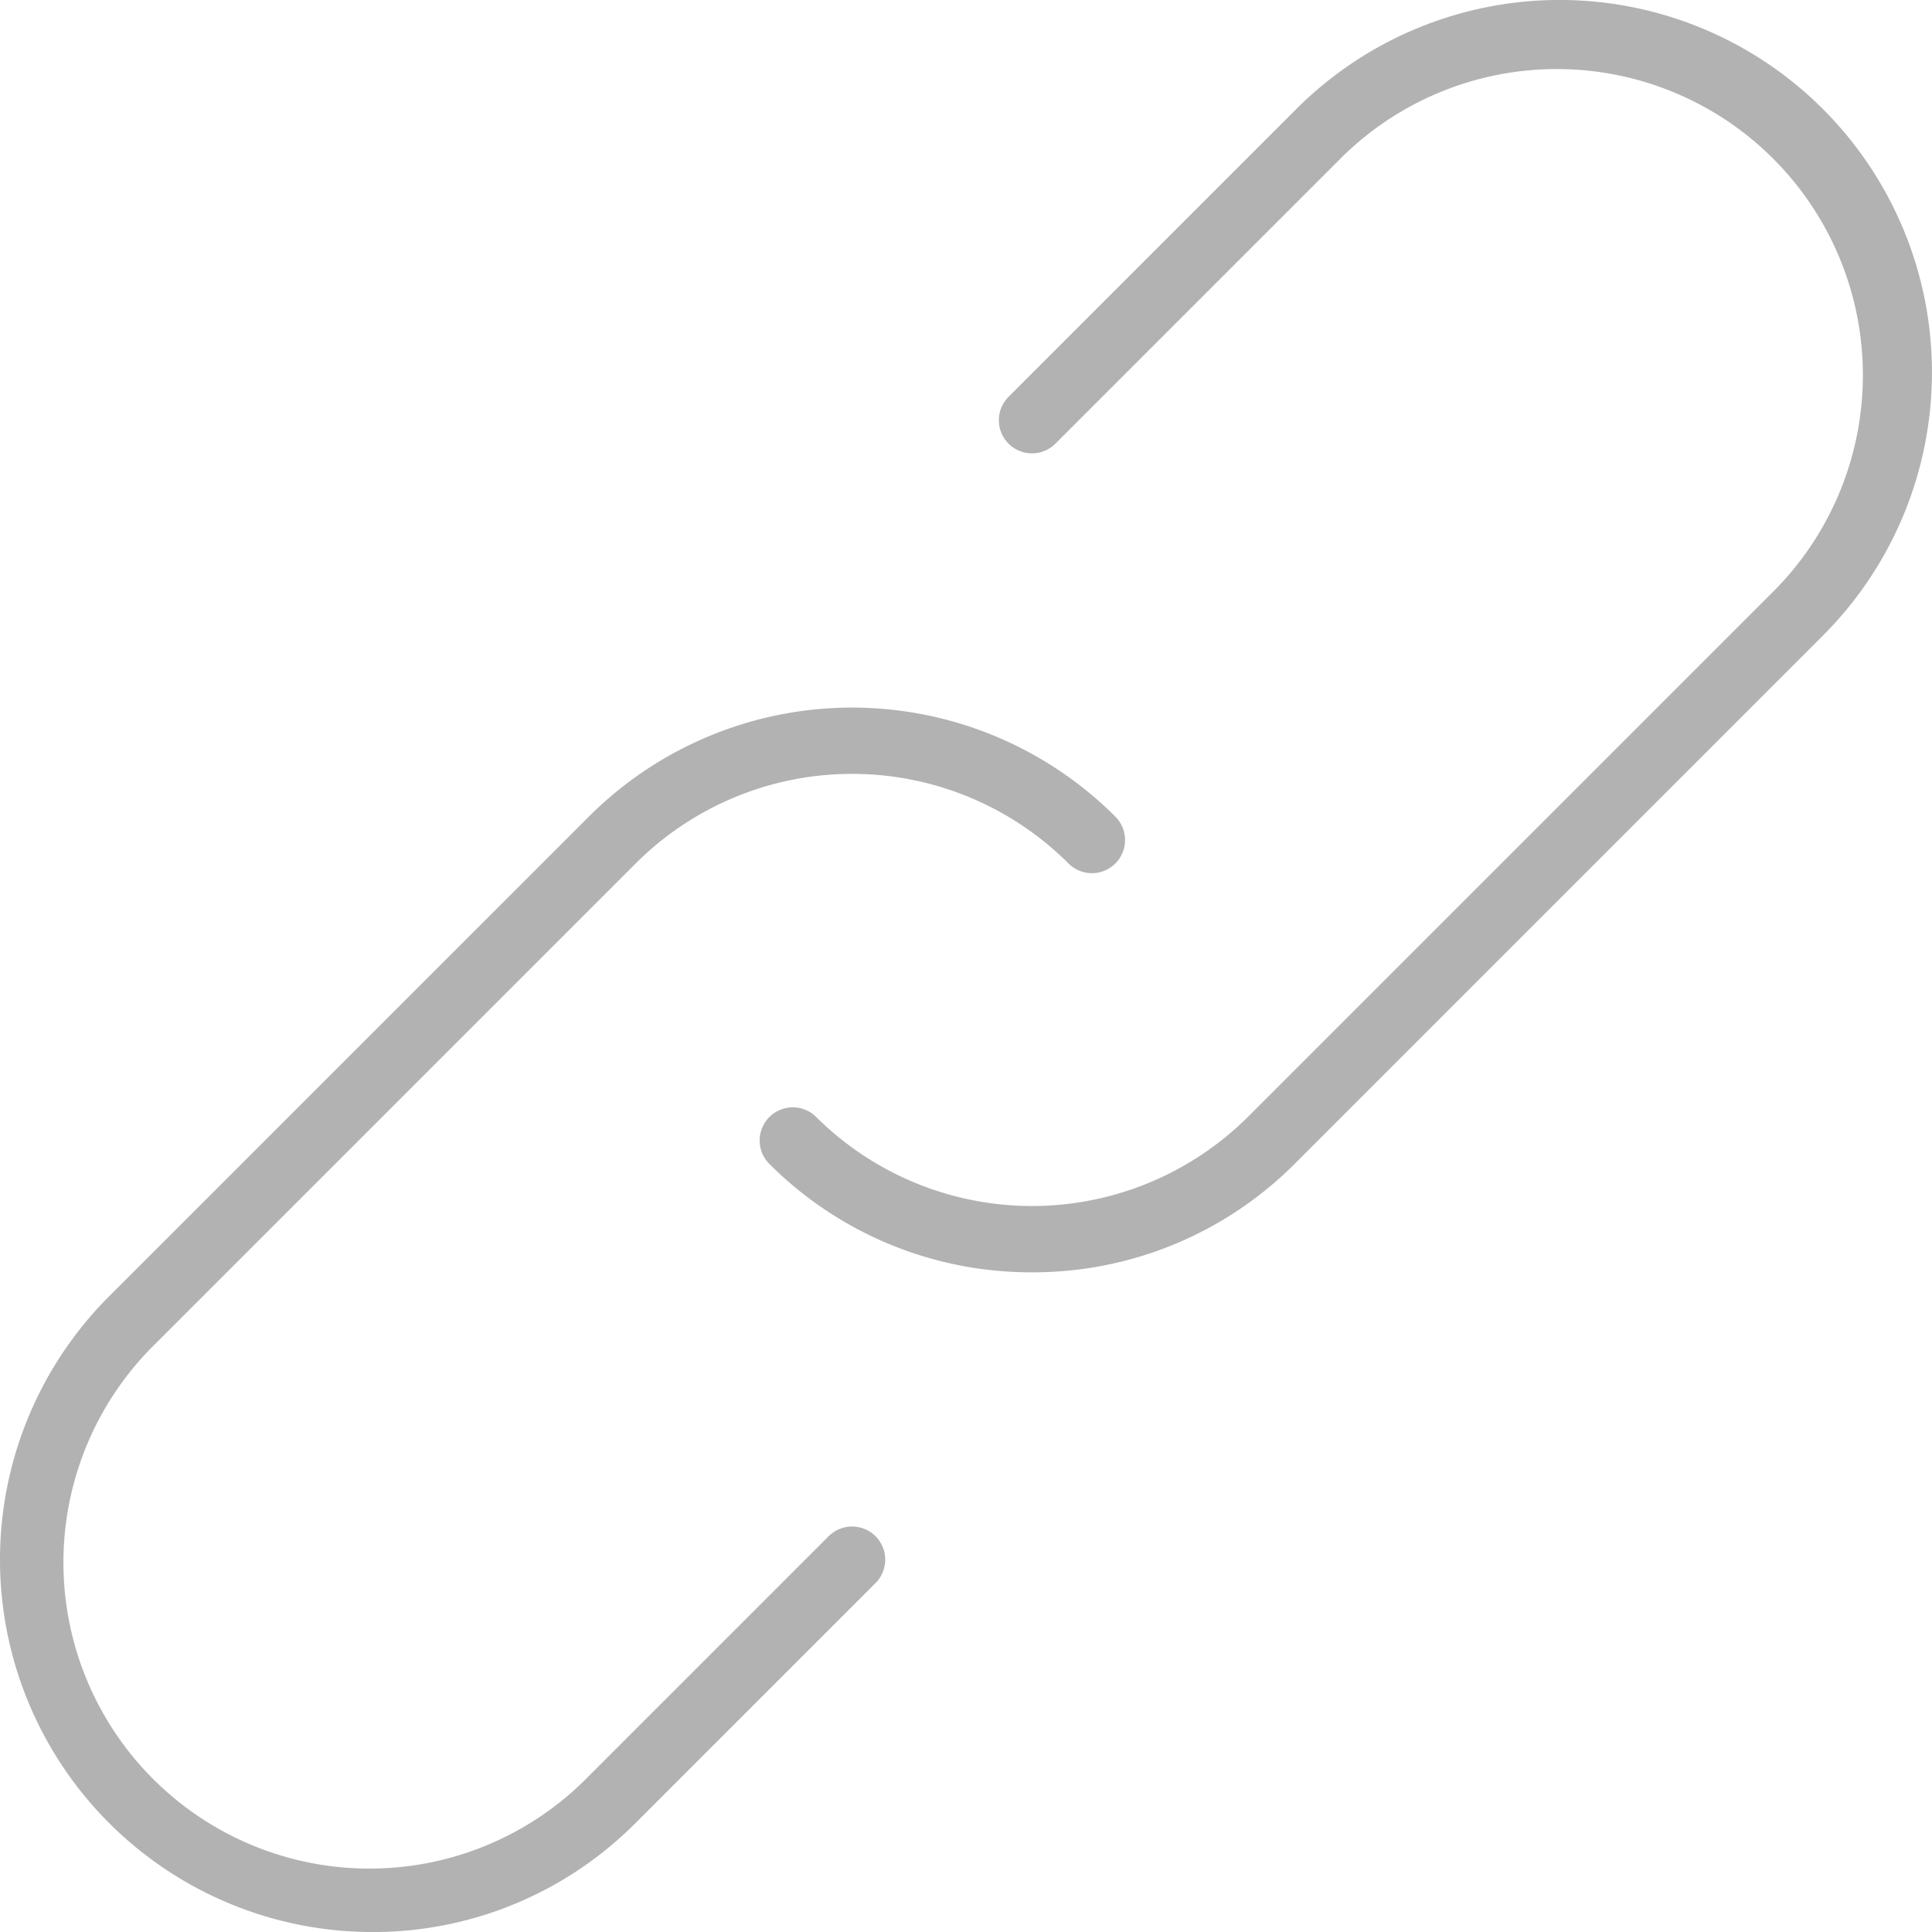
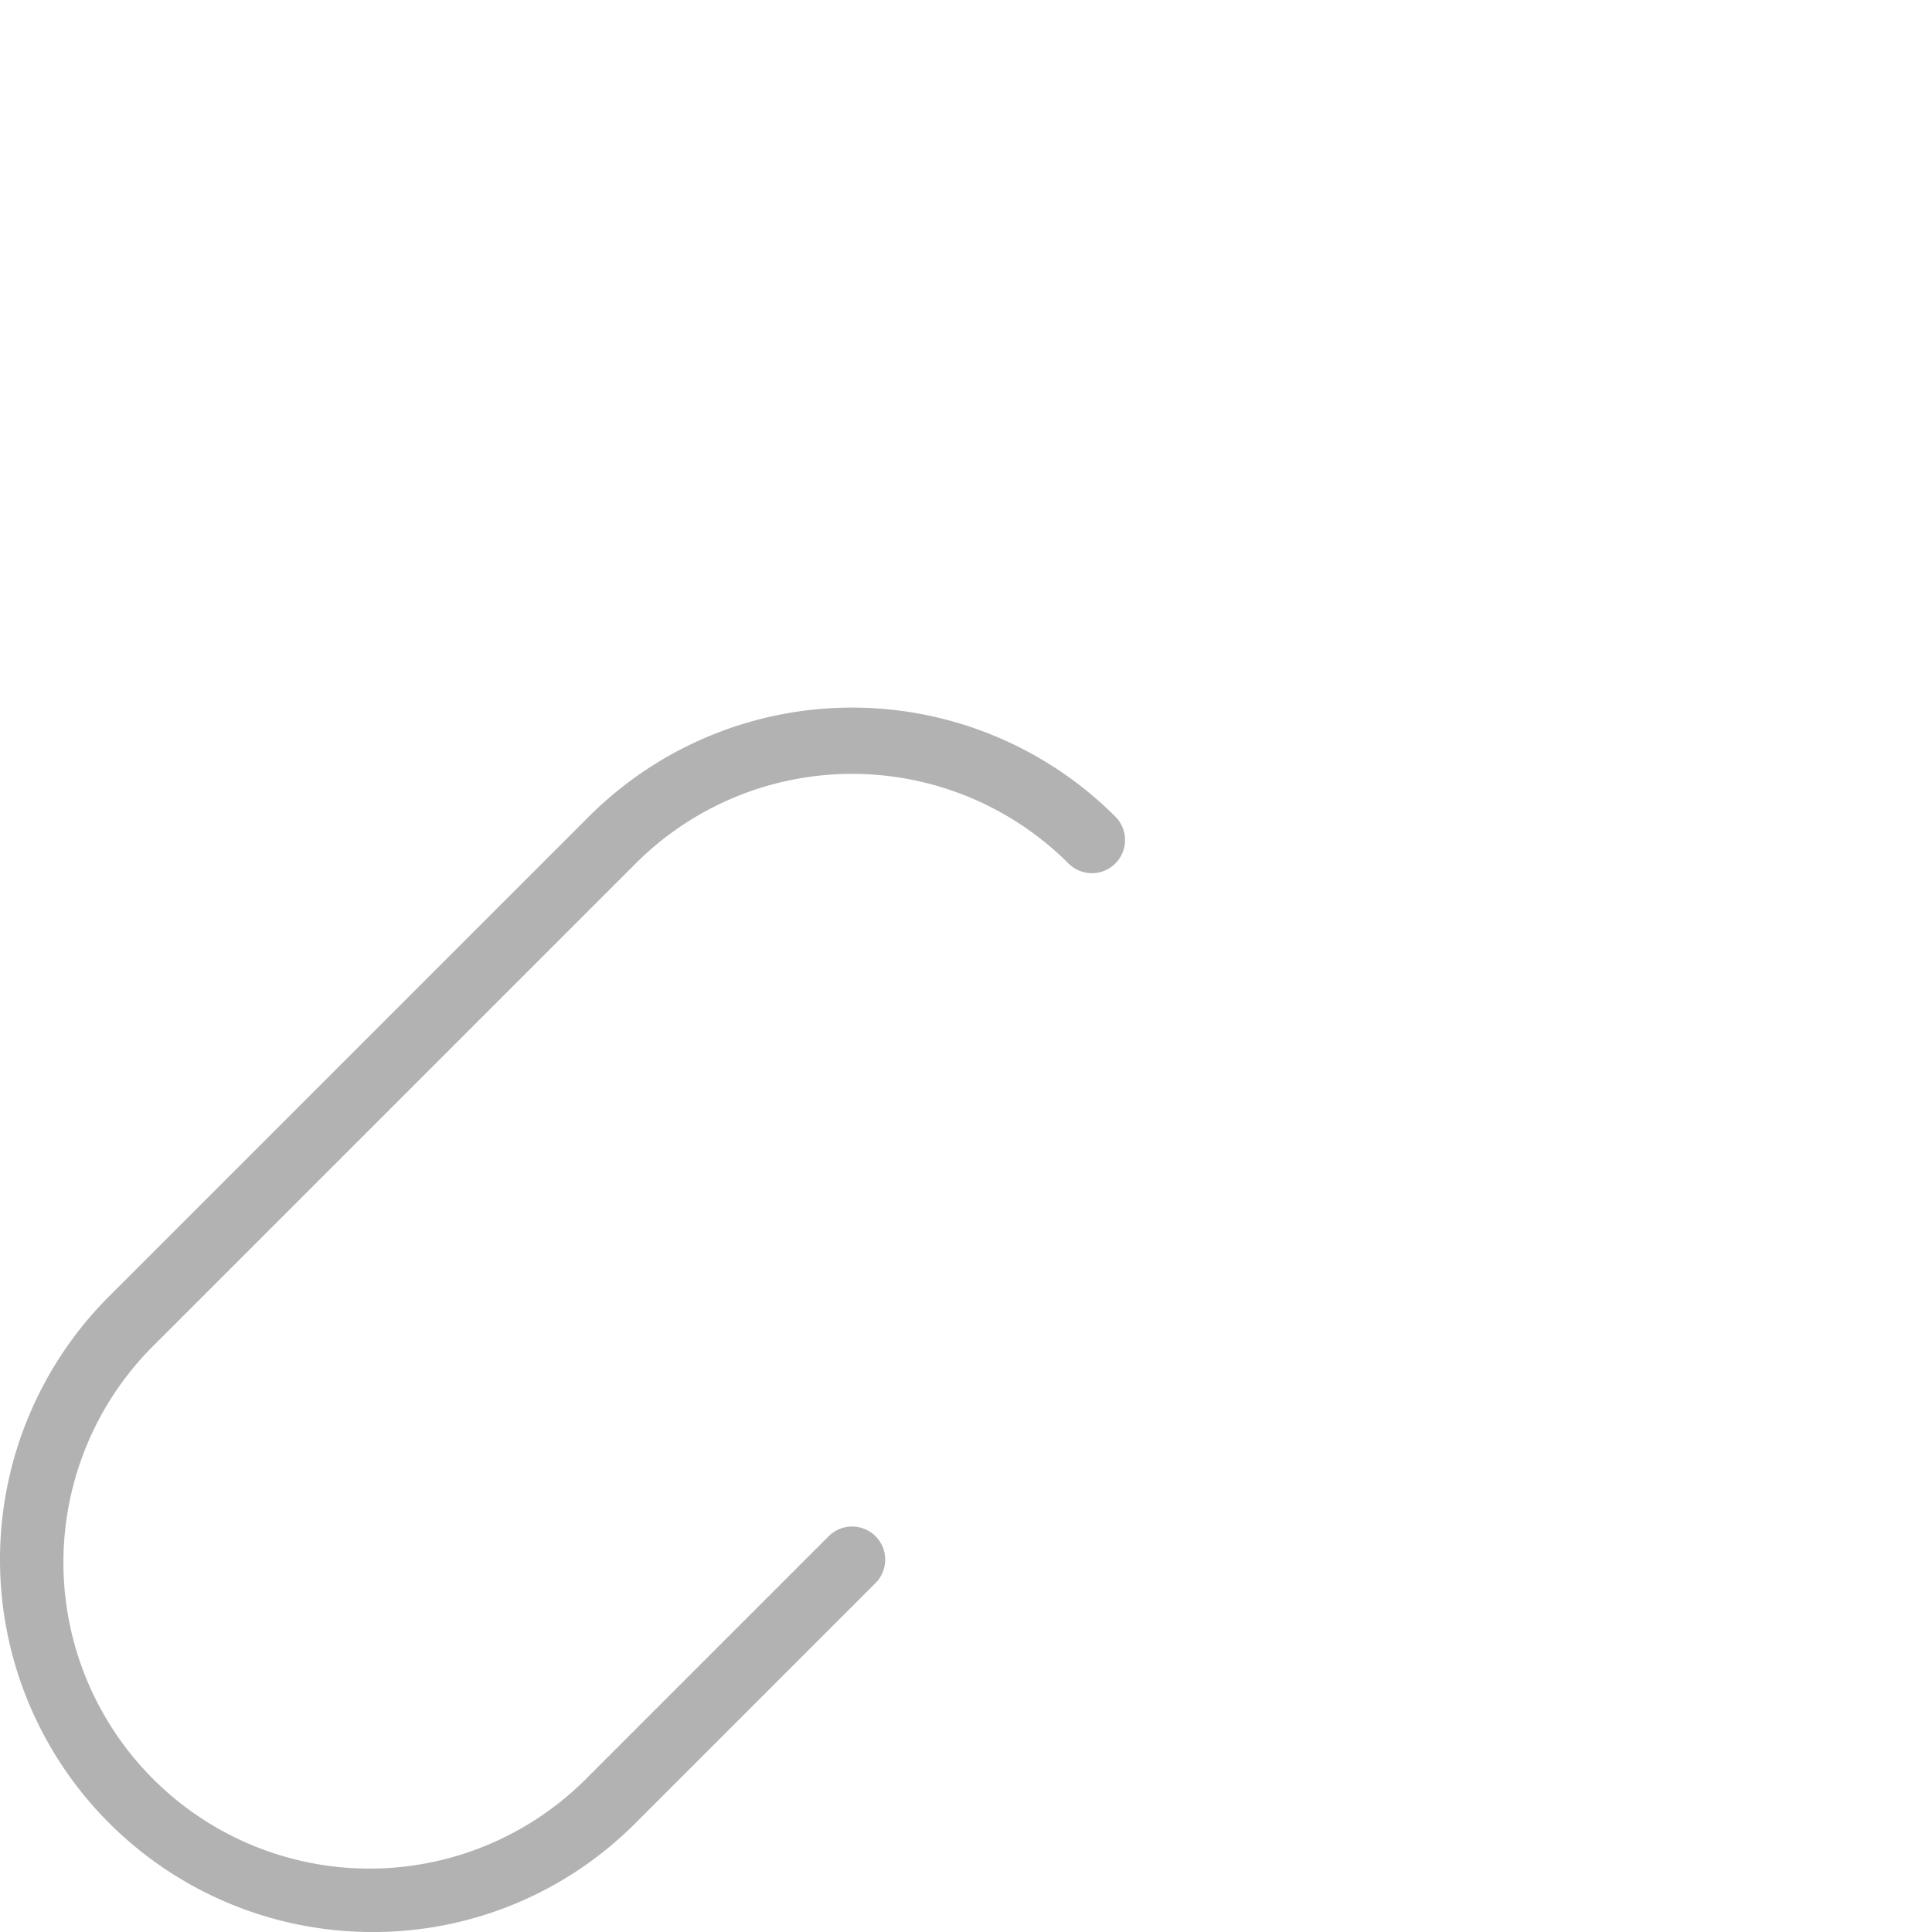
<svg xmlns="http://www.w3.org/2000/svg" viewBox="0 0 485.99 486">
  <defs>
    <style>.cls-1{fill:#b2b2b2;}</style>
  </defs>
  <title>technical-site-audits</title>
  <g id="Layer_2" data-name="Layer 2">
    <g id="Capa_1" data-name="Capa 1">
      <path class="cls-1" d="M93.66,486A93.67,93.67,0,0,1,27.43,326.1L148.12,205.42a93.65,93.65,0,0,1,132.44,0,8.33,8.33,0,1,1-11.78,11.79,77,77,0,0,0-108.88,0L39.22,337.89a77,77,0,1,0,108.9,108.87l60.33-60.33a8.33,8.33,0,0,1,11.78,11.79L159.9,458.55A93.08,93.08,0,0,1,93.66,486Z" />
-       <path class="cls-1" d="M259.59,320.05a93,93,0,0,1-66.22-27.43,8.34,8.34,0,0,1,11.79-11.79,77,77,0,0,0,108.87,0L446.77,148.09A77,77,0,0,0,337.87,39.22L265.49,111.6A8.33,8.33,0,1,1,253.7,99.82l72.38-72.39A93.66,93.66,0,1,1,458.55,159.88L325.82,292.62A93,93,0,0,1,259.59,320.05Z" />
    </g>
  </g>
</svg>